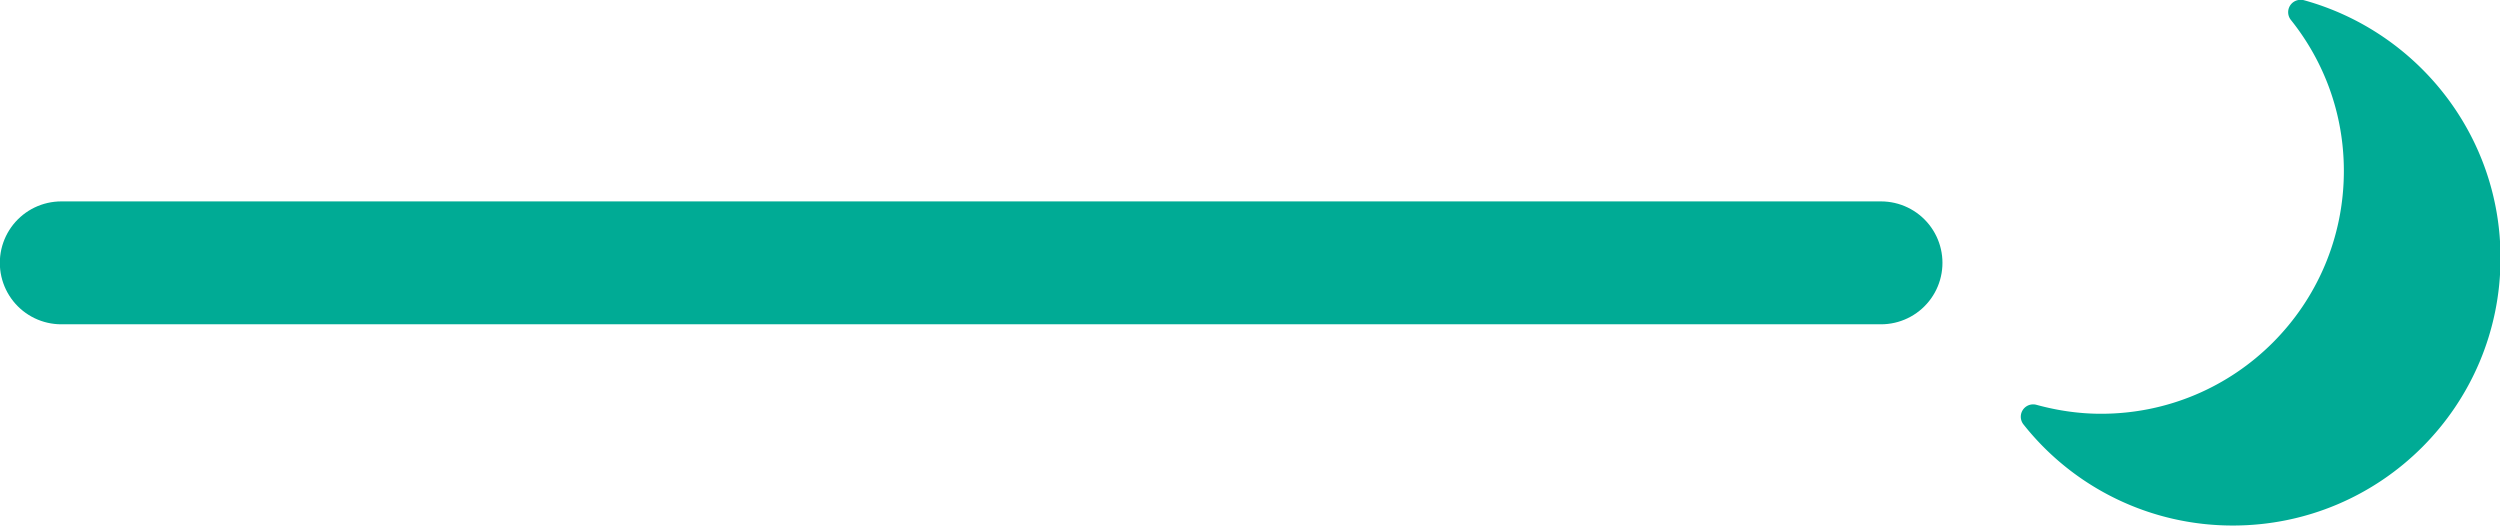
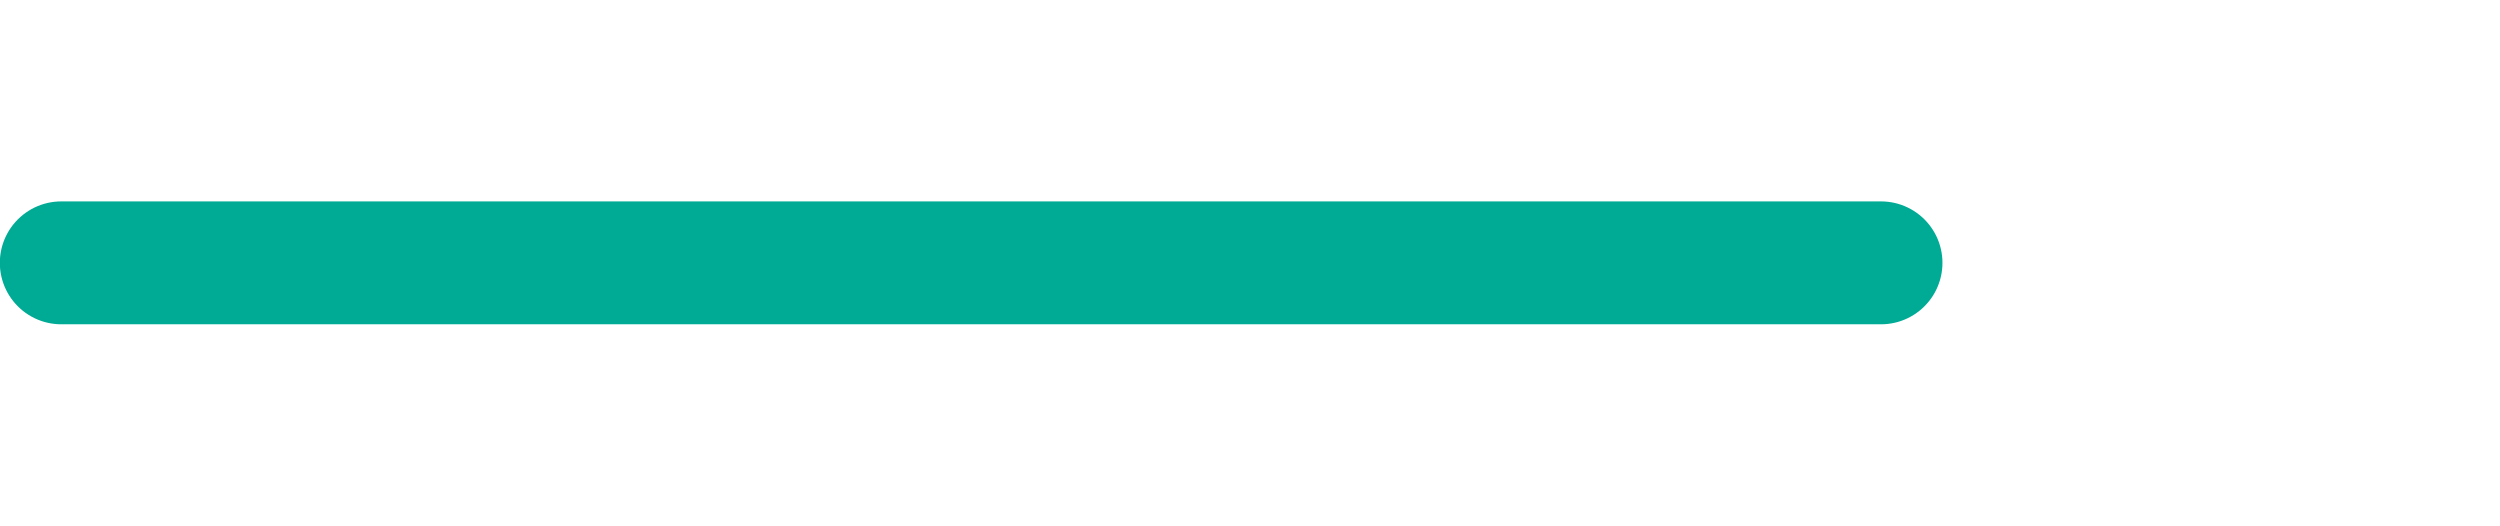
<svg xmlns="http://www.w3.org/2000/svg" data-name="レイヤー 2" viewBox="0 0 71.81 15.1">
  <g data-name="レイヤー 1">
-     <path d="M66.08.35c1 1.25 1.6 2.83 1.6 4.56 0 4.05-3.28 7.33-7.33 7.33-.68 0-1.33-.1-1.95-.27a7.3 7.3 0 0 0 5.74 2.77c4.05 0 7.33-3.28 7.33-7.33 0-3.37-2.28-6.2-5.38-7.06z" style="stroke:#00ab95;stroke-linecap:round;stroke-linejoin:round;fill:#00ab95;stroke-width:.71px" />
    <path style="fill:none;stroke-width:3.53px;stroke:#00ab95;stroke-linecap:round;stroke-linejoin:round" d="M1.76 7.55h52.27" />
  </g>
</svg>